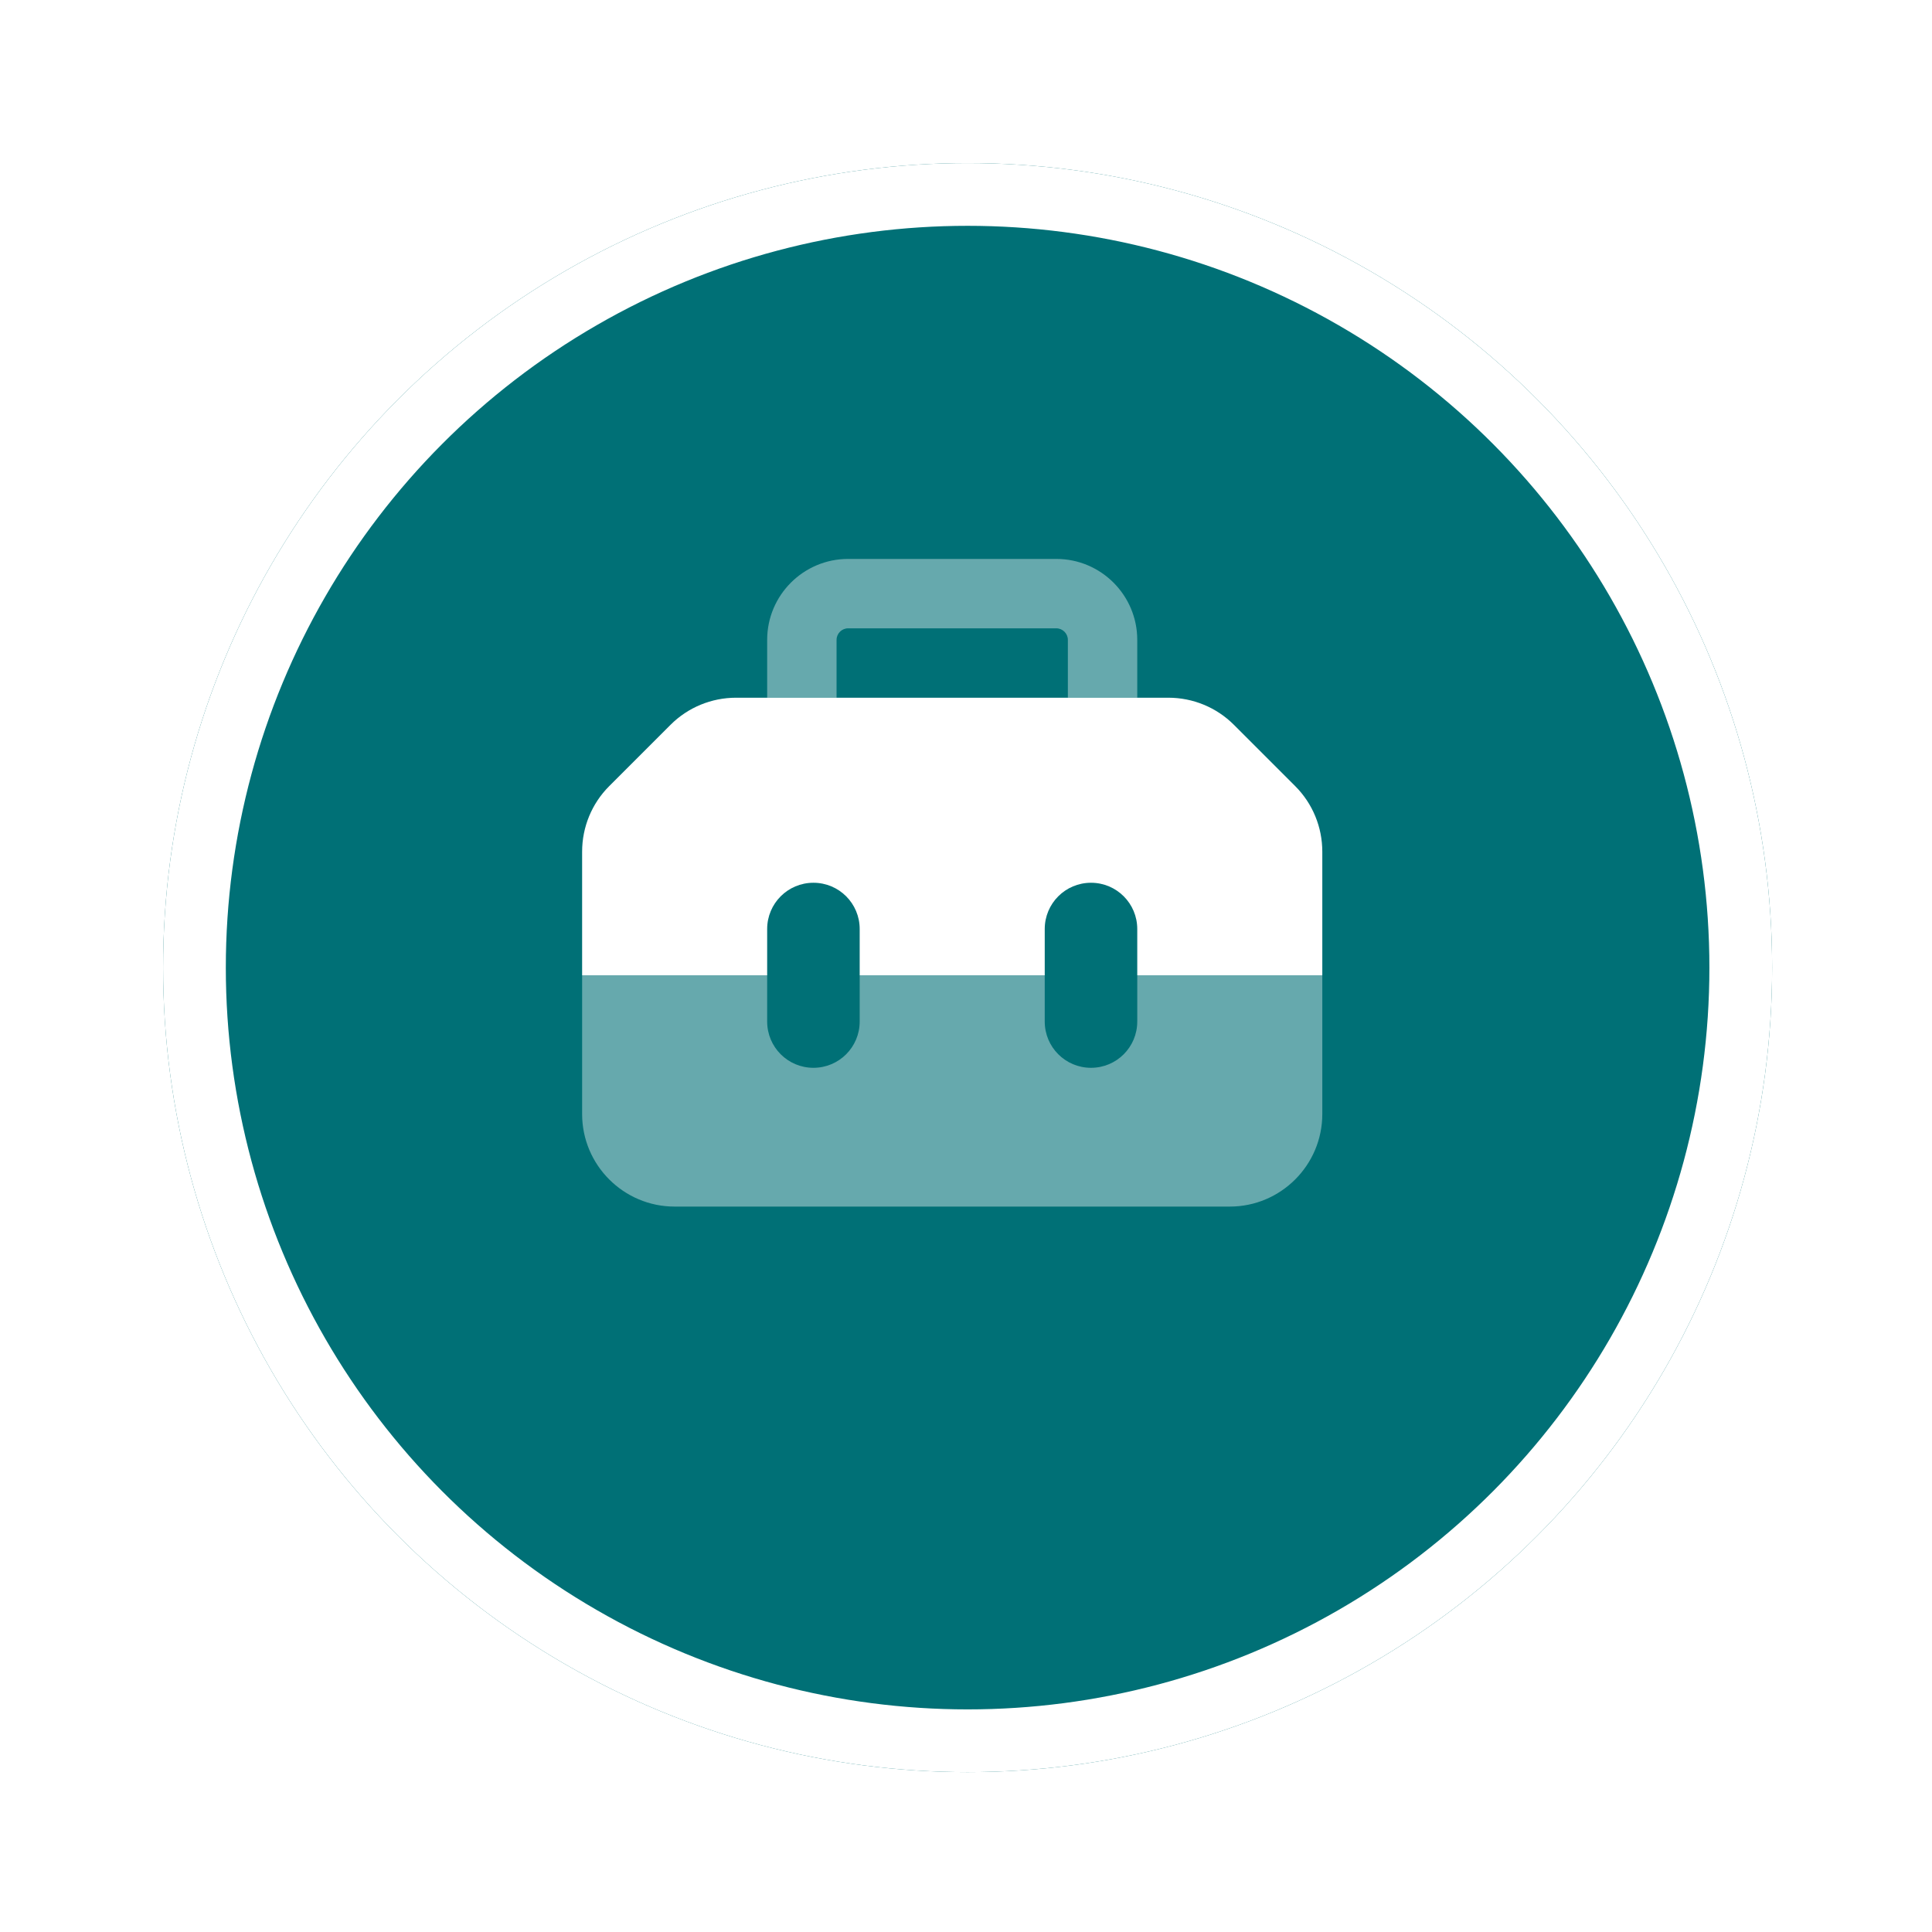
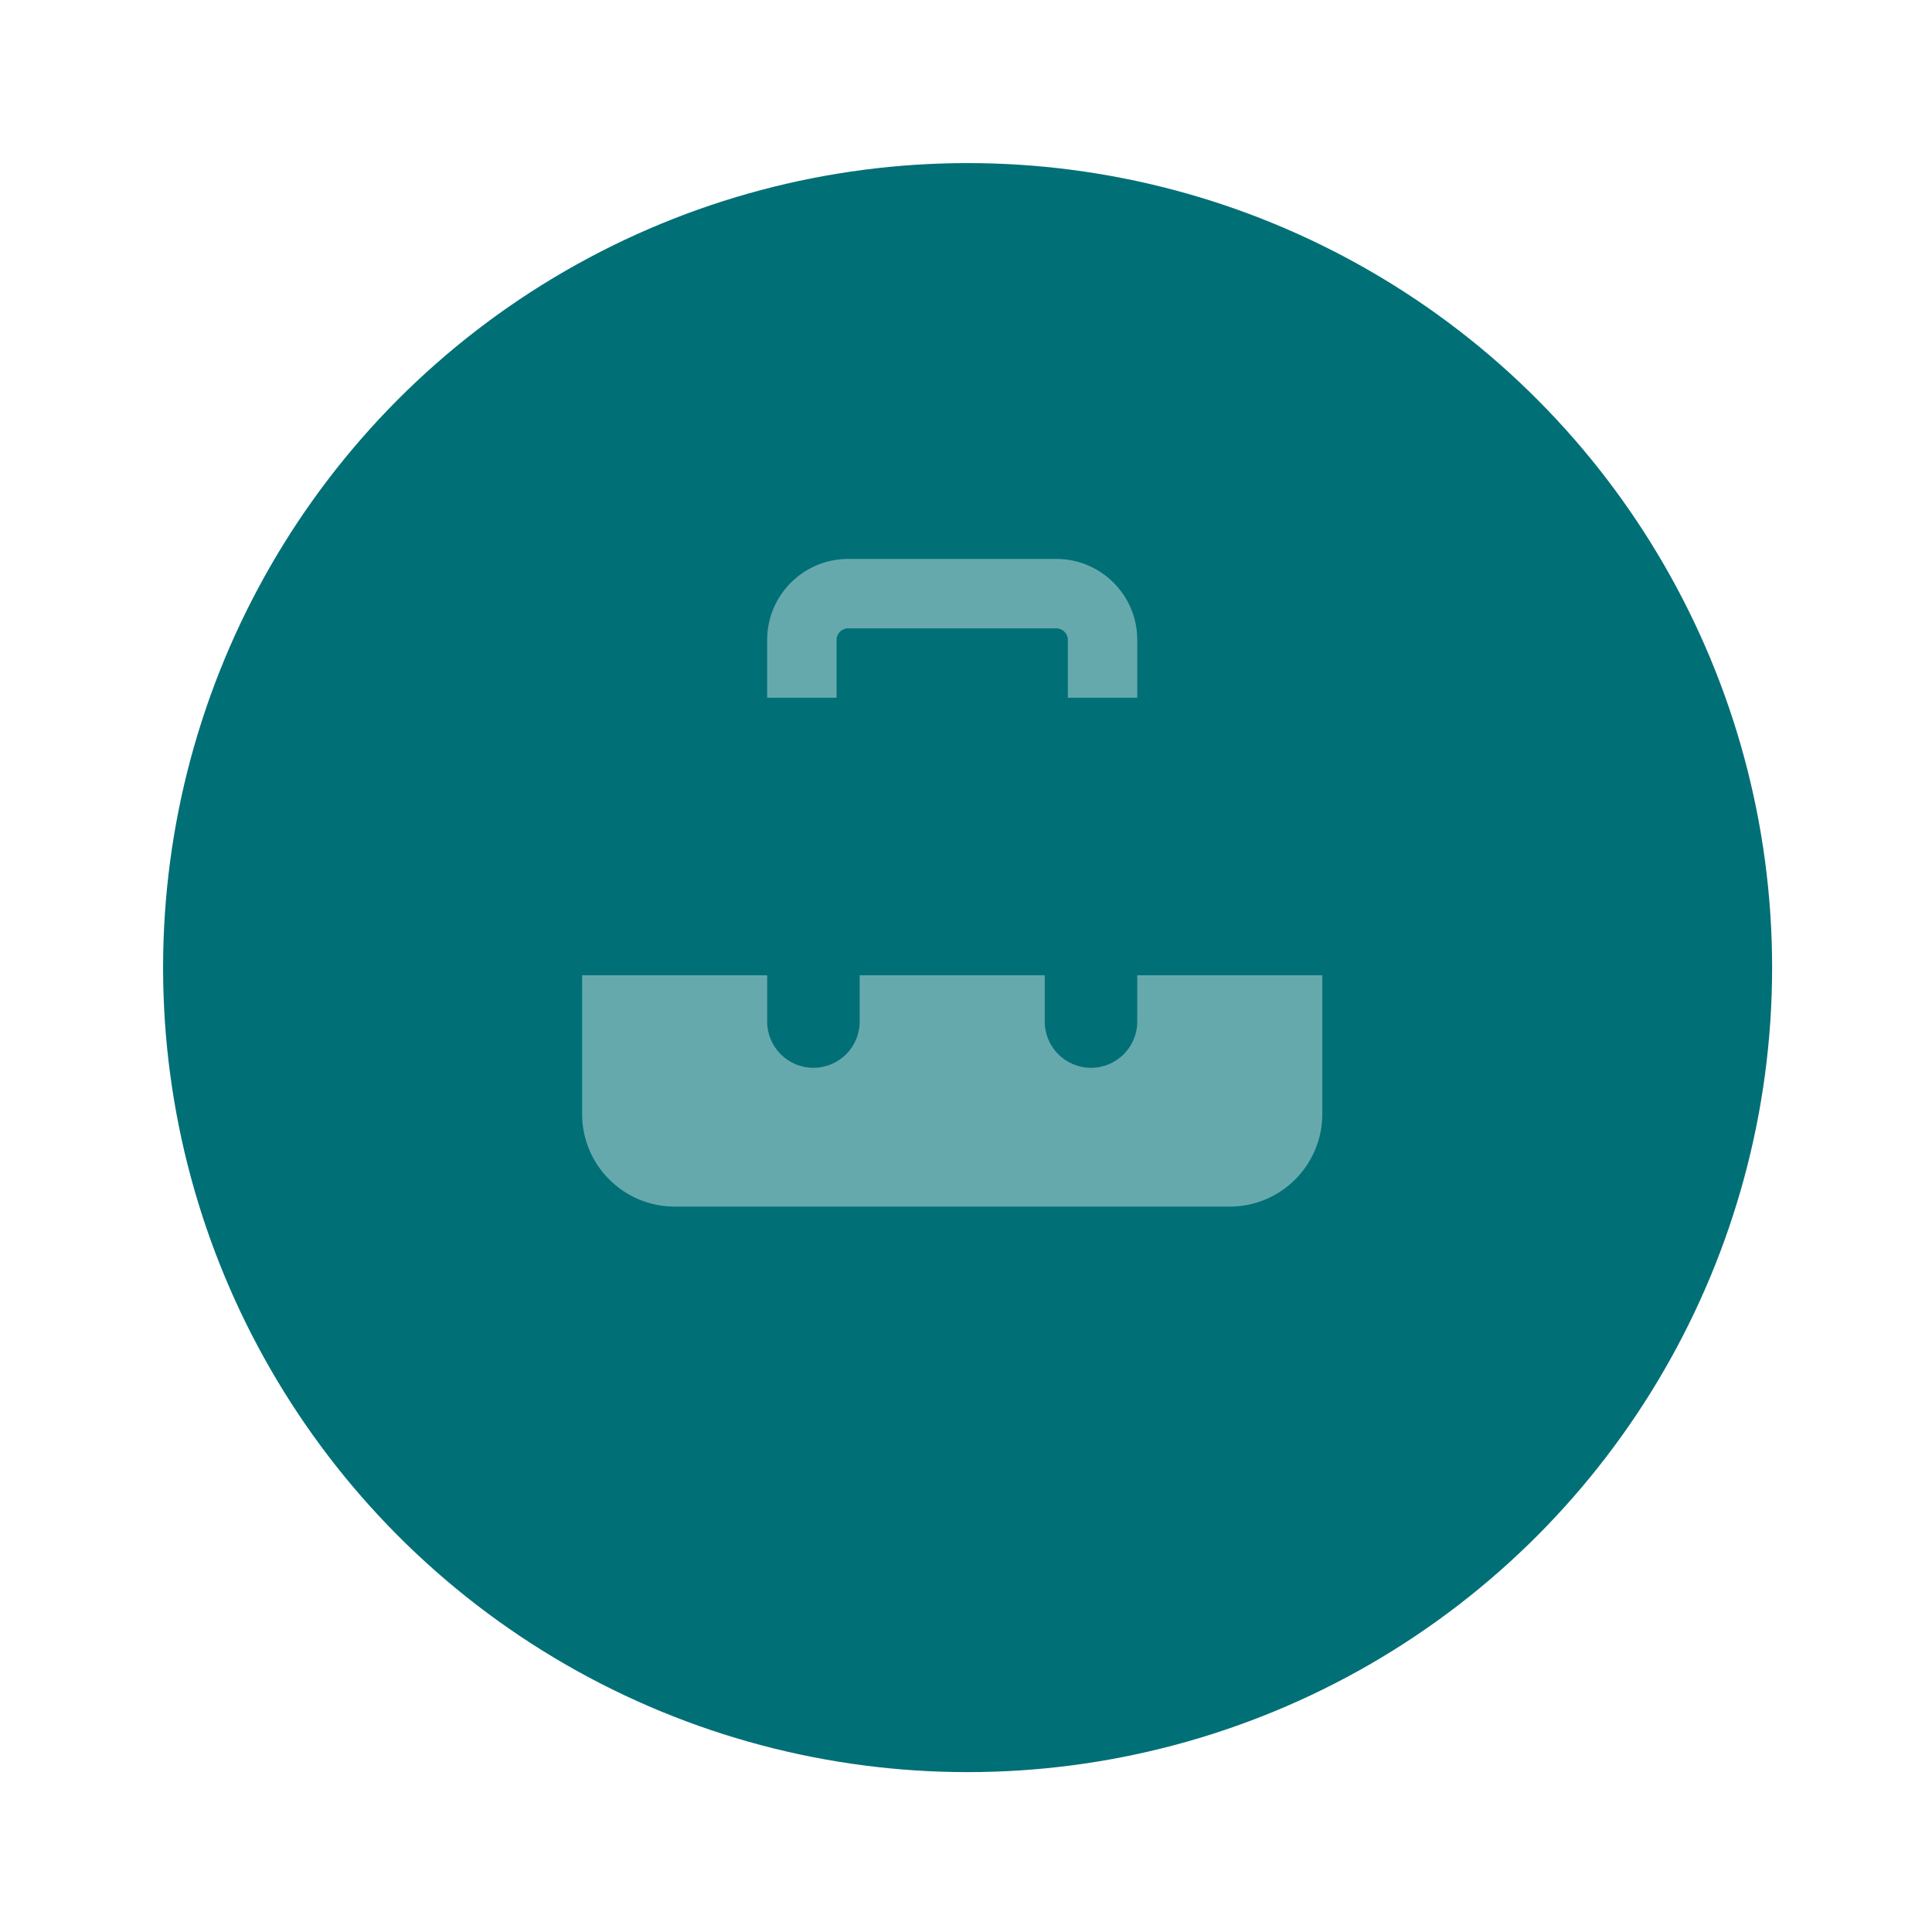
<svg xmlns="http://www.w3.org/2000/svg" width="154" height="154" viewBox="0 0 154 154" fill="none">
  <g filter="url(#filter0_d_4155_3)">
    <circle cx="77.128" cy="73.128" r="64.128" fill="#007076" />
-     <circle cx="77.128" cy="73.128" r="61.628" stroke="white" stroke-width="5" />
  </g>
  <g clip-path="url(#clip0_4155_3)">
    <path opacity="0.4" d="M46.401 77.74H61.151V81.427C61.151 83.467 62.799 85.115 64.839 85.115C66.879 85.115 68.526 83.467 68.526 81.427V77.74H83.276V81.427C83.276 83.467 84.924 85.115 86.964 85.115C89.004 85.115 90.651 83.467 90.651 81.427V77.74H105.401V88.802C105.401 92.87 102.094 96.177 98.026 96.177H53.776C49.709 96.177 46.401 92.87 46.401 88.802V77.74ZM61.151 51.005C61.151 47.445 64.044 44.552 67.605 44.552H84.198C87.759 44.552 90.651 47.445 90.651 51.005V55.615H85.12V51.005C85.12 50.498 84.705 50.084 84.198 50.084H67.605C67.097 50.084 66.683 50.498 66.683 51.005V55.615H61.151V51.005Z" fill="white" />
-     <path d="M46.401 77.74V67.887C46.401 65.928 47.173 64.05 48.556 62.667L53.454 57.77C54.837 56.387 56.715 55.615 58.674 55.615H93.129C95.088 55.615 96.966 56.387 98.349 57.77L103.246 62.667C104.629 64.05 105.401 65.928 105.401 67.887V77.74H90.651V74.052C90.651 72.013 89.004 70.365 86.964 70.365C84.924 70.365 83.276 72.013 83.276 74.052V77.74H68.526V74.052C68.526 72.013 66.879 70.365 64.839 70.365C62.799 70.365 61.151 72.013 61.151 74.052V77.74H46.401Z" fill="white" />
  </g>
  <defs>
    <filter id="filter0_d_4155_3" x="0.3" y="0.3" width="153.656" height="153.656" filterUnits="userSpaceOnUse" color-interpolation-filters="sRGB">
      <feFlood flood-opacity="0" result="BackgroundImageFix" />
      <feColorMatrix in="SourceAlpha" type="matrix" values="0 0 0 0 0 0 0 0 0 0 0 0 0 0 0 0 0 0 127 0" result="hardAlpha" />
      <feMorphology radius="1" operator="dilate" in="SourceAlpha" result="effect1_dropShadow_4155_3" />
      <feOffset dy="4" />
      <feGaussianBlur stdDeviation="5.85" />
      <feComposite in2="hardAlpha" operator="out" />
      <feColorMatrix type="matrix" values="0 0 0 0 0 0 0 0 0 0 0 0 0 0 0 0 0 0 0.15 0" />
      <feBlend mode="normal" in2="BackgroundImageFix" result="effect1_dropShadow_4155_3" />
      <feBlend mode="normal" in="SourceGraphic" in2="effect1_dropShadow_4155_3" result="shape" />
    </filter>
    <clipPath id="clip0_4155_3">
      <rect width="59" height="59" fill="white" transform="translate(46.401 40.865)" />
    </clipPath>
  </defs>
</svg>